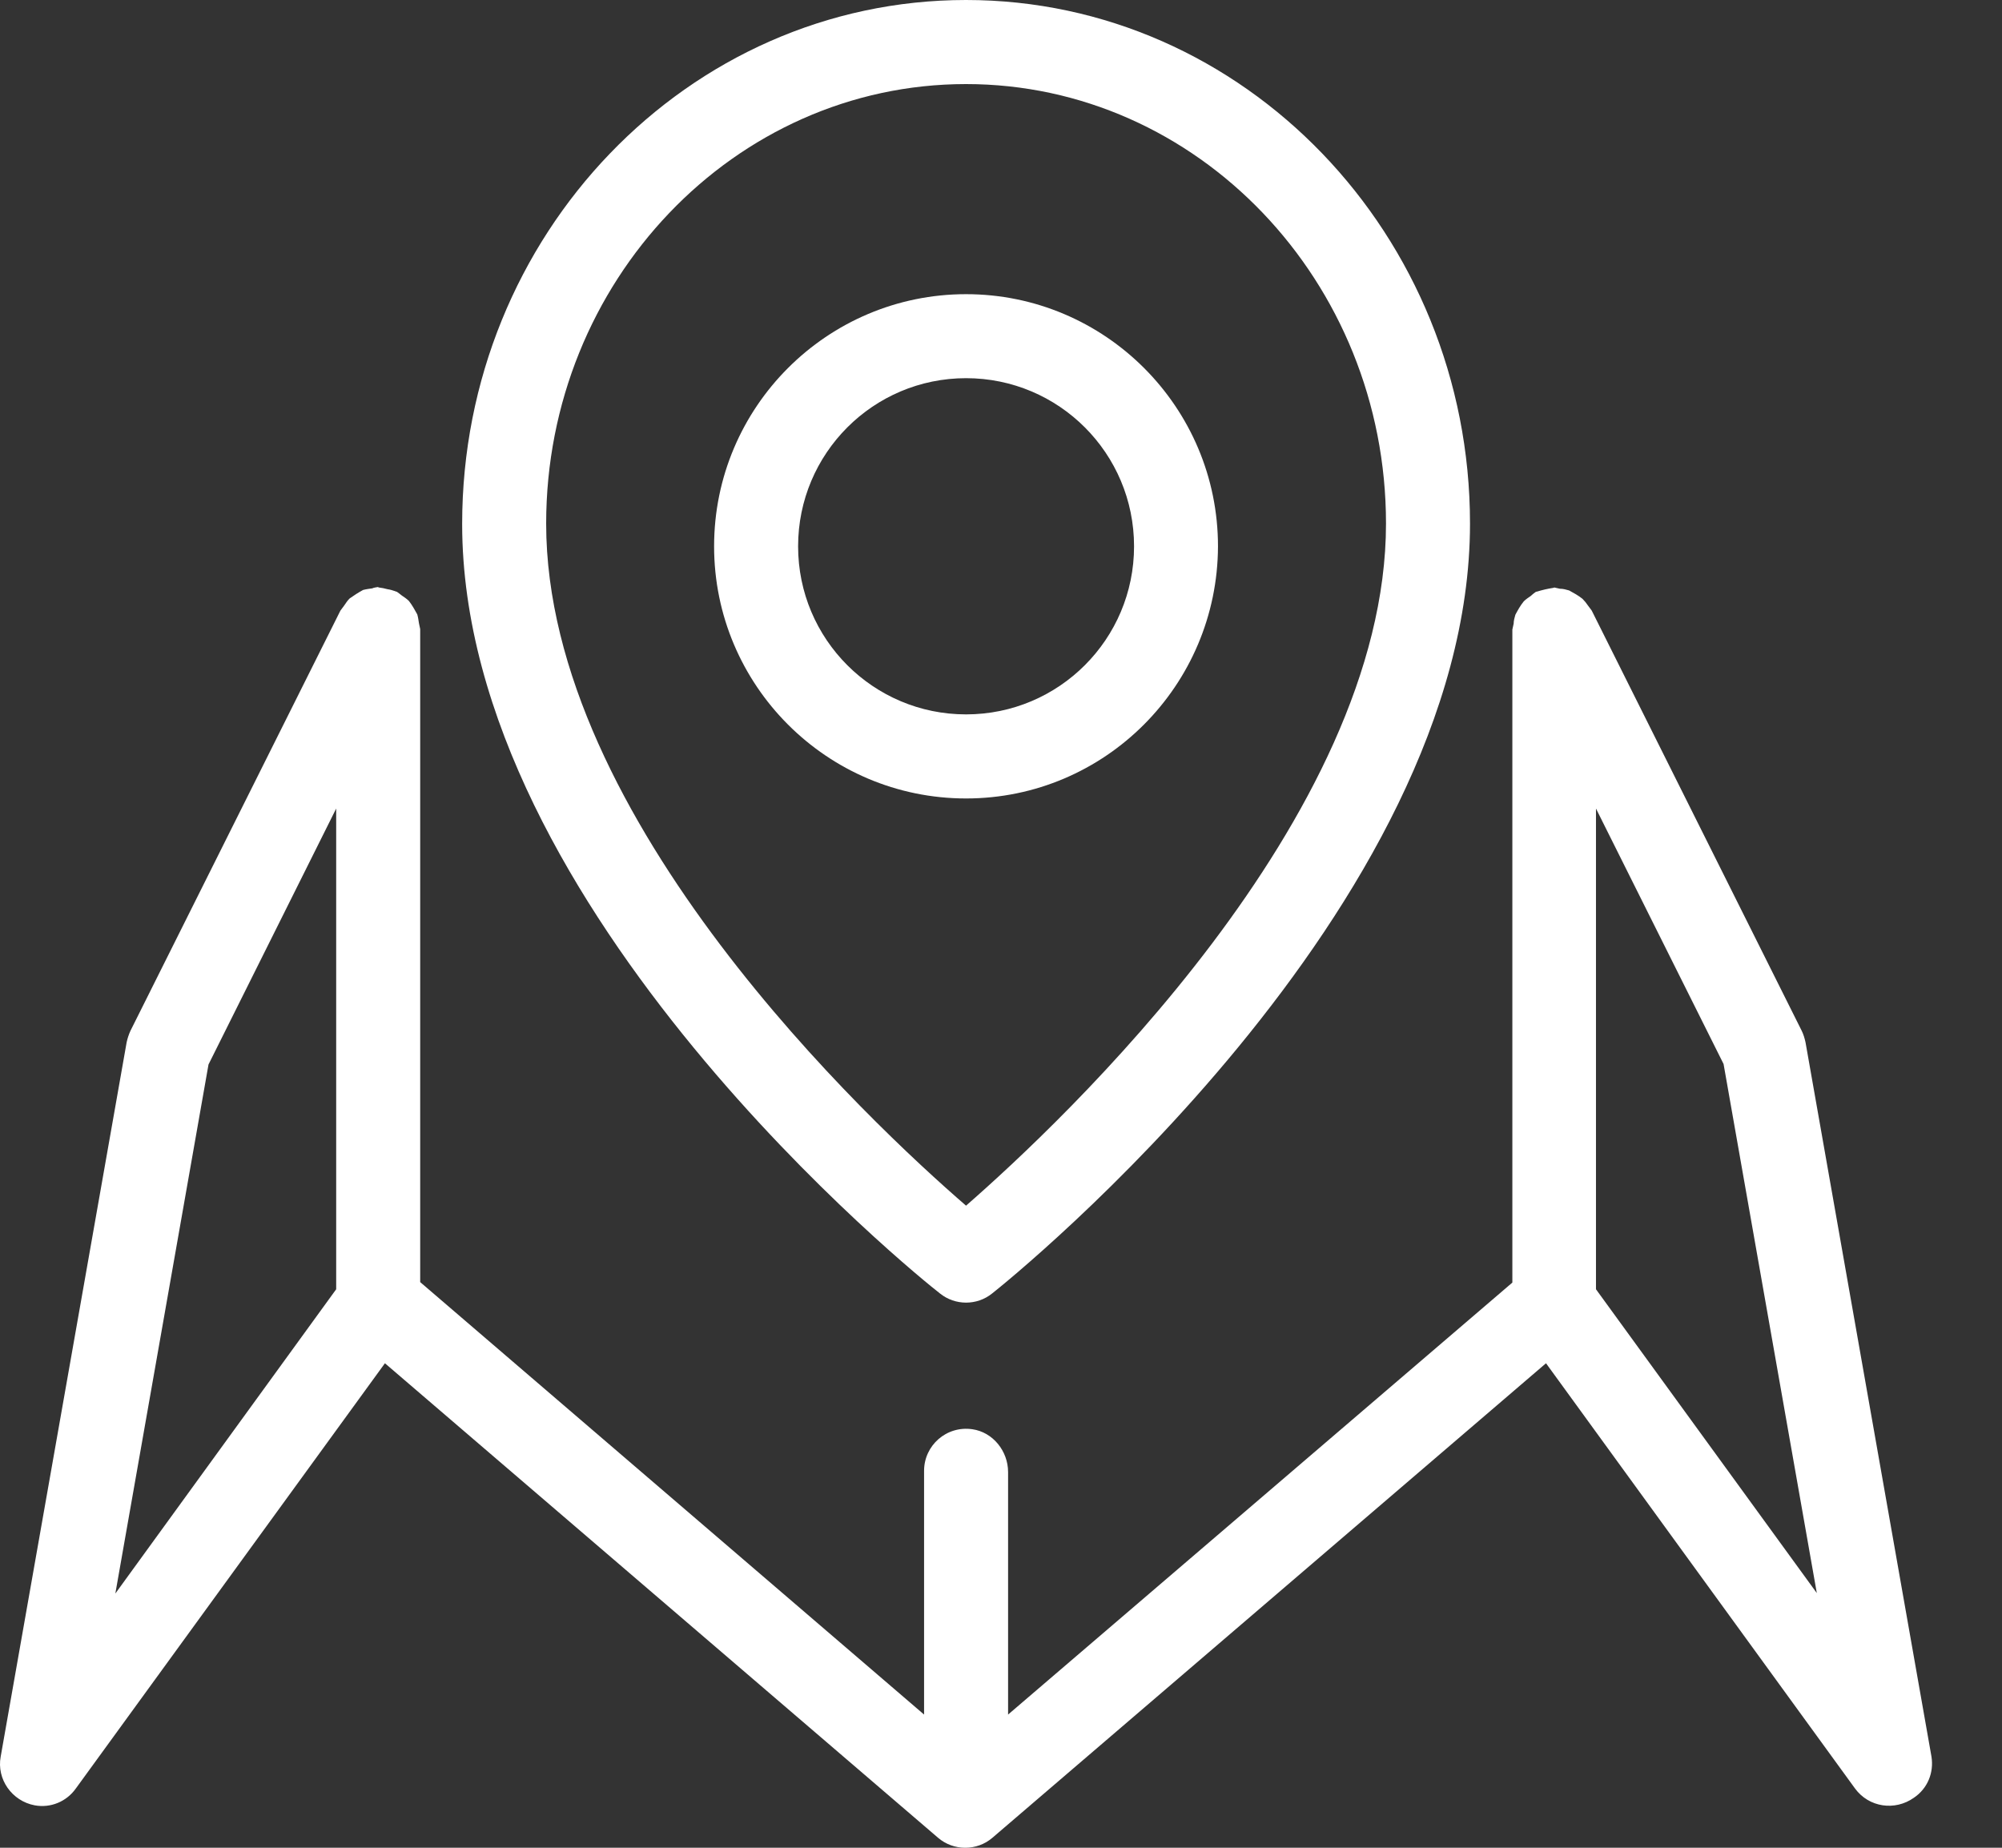
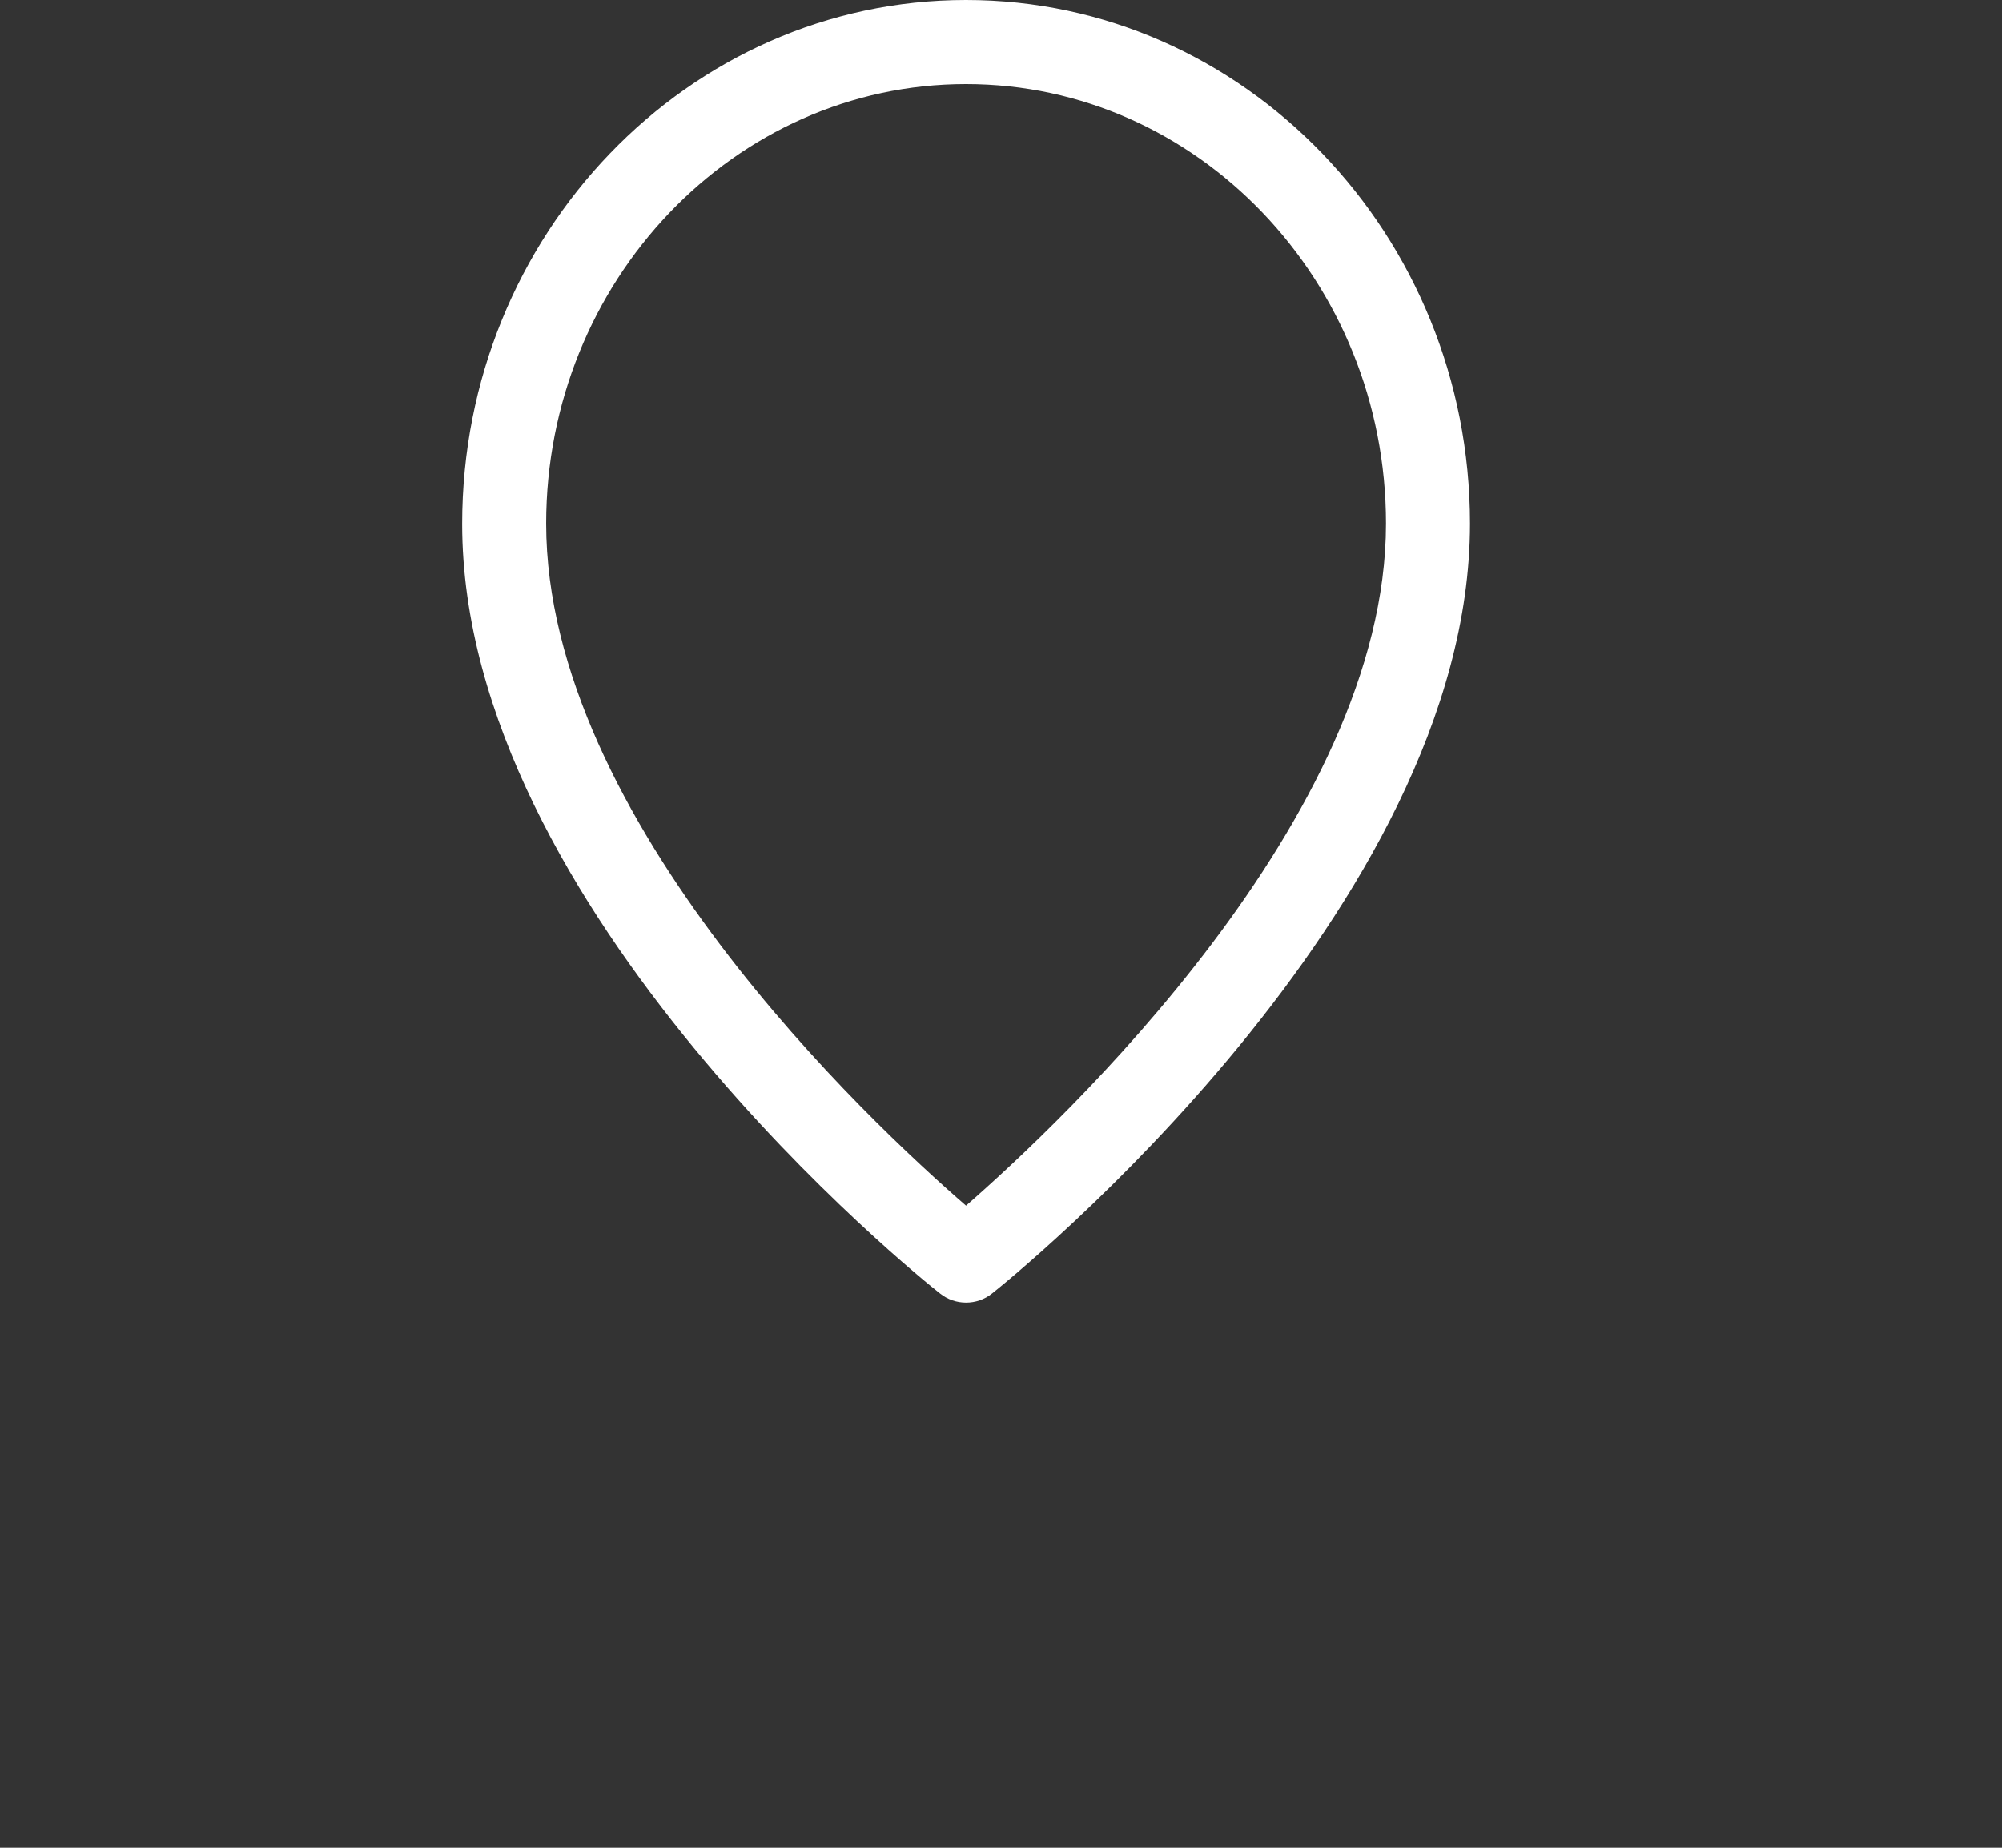
<svg xmlns="http://www.w3.org/2000/svg" width="26" height="24" viewBox="0 0 26 24" fill="none">
  <rect x="0" y="0" width="26" height="24" fill="#333333" stroke="none" />
-   <path d="M25.084 22.816L23.448 13.537C23.437 13.487 23.421 13.433 23.399 13.389L20.672 7.931C20.656 7.909 20.639 7.887 20.623 7.865C20.601 7.833 20.579 7.805 20.552 7.778C20.497 7.734 20.438 7.702 20.378 7.669C20.339 7.658 20.301 7.647 20.258 7.647C20.236 7.642 20.209 7.636 20.187 7.631C20.181 7.631 20.176 7.636 20.17 7.636C20.099 7.647 20.029 7.663 19.958 7.685C19.952 7.685 19.947 7.685 19.941 7.691C19.919 7.707 19.898 7.723 19.881 7.74C19.849 7.762 19.816 7.784 19.789 7.811C19.745 7.865 19.712 7.925 19.68 7.985C19.669 8.024 19.658 8.062 19.658 8.1C19.652 8.127 19.647 8.149 19.641 8.177V16.659L13.092 22.27V19.12C13.092 18.848 12.895 18.602 12.628 18.564C12.29 18.515 12.001 18.776 12.001 19.104V22.27L5.457 16.653V8.171C5.451 8.144 5.446 8.122 5.441 8.095C5.435 8.056 5.43 8.018 5.419 7.98C5.386 7.92 5.353 7.86 5.31 7.805C5.282 7.778 5.25 7.756 5.217 7.734C5.195 7.718 5.179 7.702 5.152 7.685C5.146 7.685 5.141 7.685 5.135 7.68C5.102 7.669 5.07 7.658 5.032 7.653C4.993 7.642 4.961 7.636 4.922 7.631C4.917 7.631 4.912 7.625 4.906 7.625C4.879 7.631 4.857 7.631 4.835 7.642C4.797 7.647 4.753 7.653 4.715 7.663C4.655 7.696 4.595 7.734 4.541 7.773C4.513 7.8 4.492 7.833 4.47 7.865C4.453 7.887 4.437 7.909 4.421 7.931L1.694 13.389C1.672 13.438 1.656 13.487 1.645 13.537L0.009 22.816C-0.046 23.11 0.156 23.394 0.451 23.449C0.658 23.487 0.865 23.4 0.985 23.23L4.999 17.707L12.181 23.869C12.383 24.044 12.688 24.044 12.89 23.869L20.078 17.707L24.091 23.23C24.271 23.476 24.609 23.525 24.855 23.351C25.035 23.23 25.117 23.023 25.084 22.816ZM4.366 16.746L1.498 20.698L2.708 13.826L4.366 10.502V16.746ZM20.727 16.746V10.502L22.384 13.82L23.595 20.692L20.727 16.746Z" fill="white" />
  <path d="M12.208 16.801C12.405 16.959 12.688 16.959 12.884 16.801C13.141 16.599 19.091 11.795 19.091 6.801C19.091 3.051 16.157 0 12.546 0C8.936 0 6.002 3.051 6.002 6.806C6.002 11.817 11.952 16.604 12.208 16.801ZM12.546 1.092C15.551 1.092 18 3.652 18 6.801C18 10.627 13.784 14.579 12.546 15.66C11.303 14.585 7.093 10.649 7.093 6.801C7.093 3.657 9.536 1.092 12.546 1.092Z" fill="white" />
-   <path d="M15.818 7.096C15.818 5.289 14.351 3.821 12.546 3.821C10.741 3.821 9.274 5.289 9.274 7.096C9.274 8.902 10.741 10.371 12.546 10.371C14.351 10.371 15.813 8.902 15.818 7.096ZM10.365 7.096C10.365 5.89 11.341 4.912 12.546 4.912C13.752 4.912 14.728 5.889 14.728 7.096C14.728 8.302 13.752 9.279 12.546 9.279C11.341 9.279 10.365 8.302 10.365 7.096Z" fill="white" />
</svg>